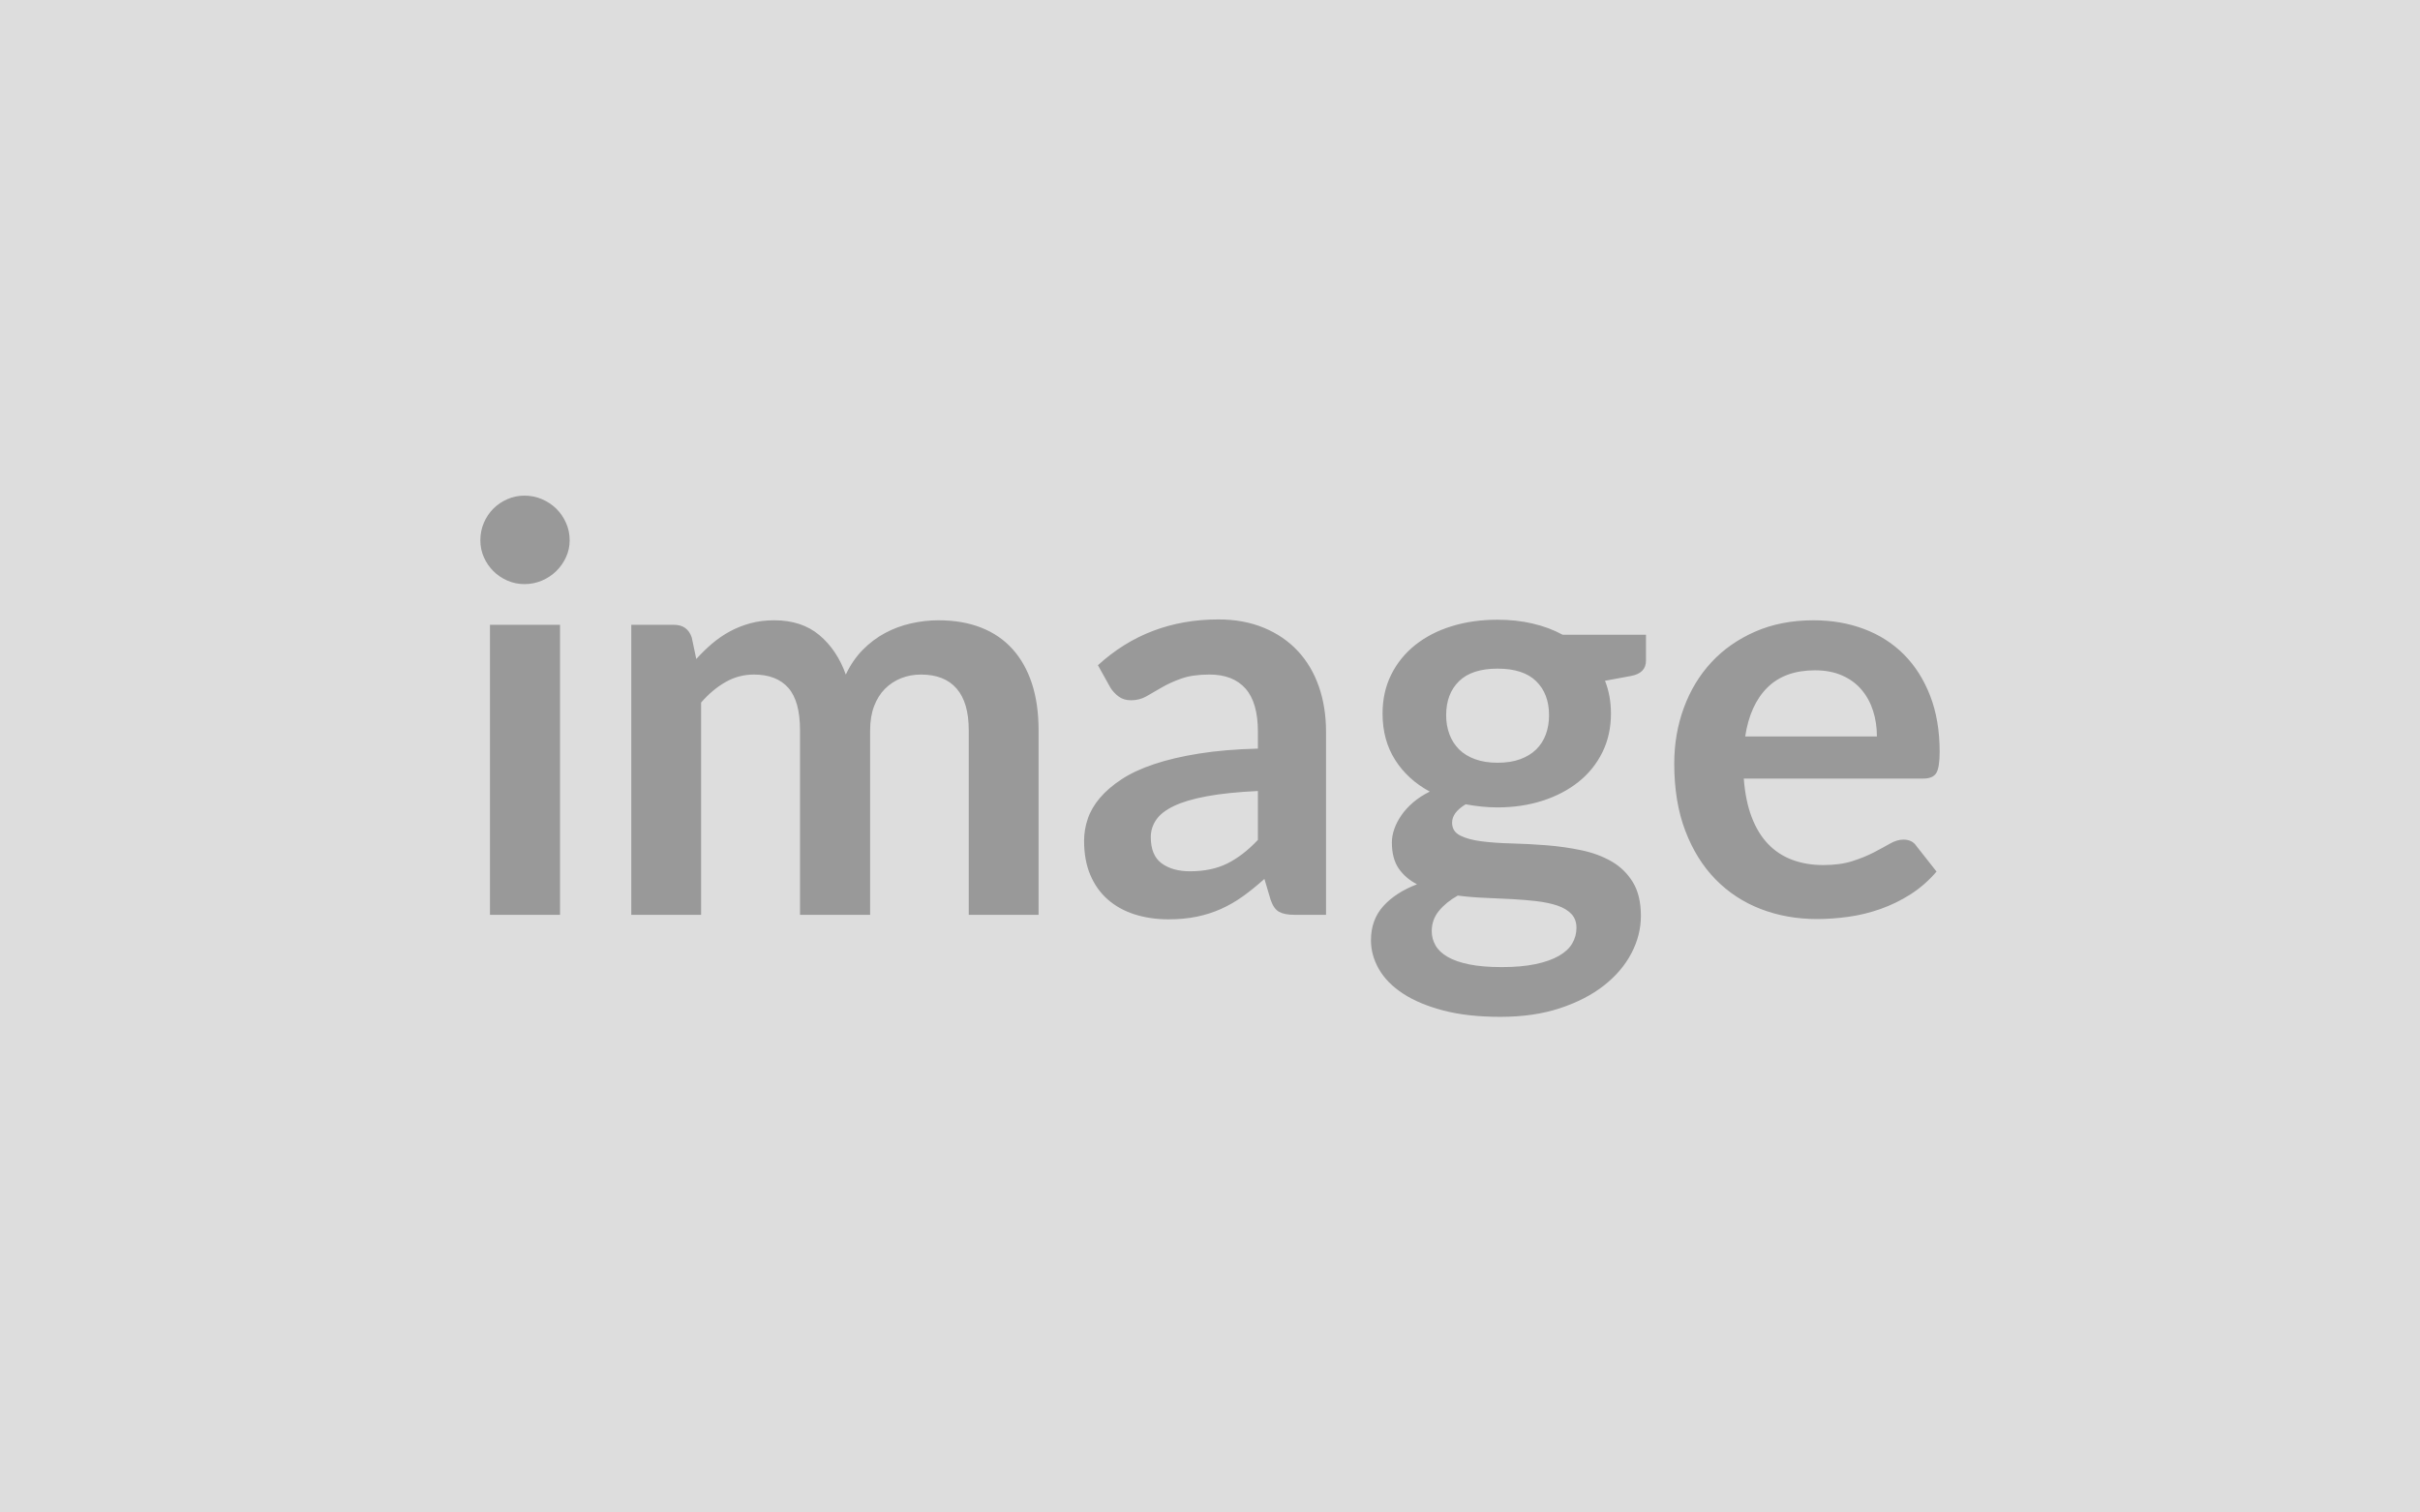
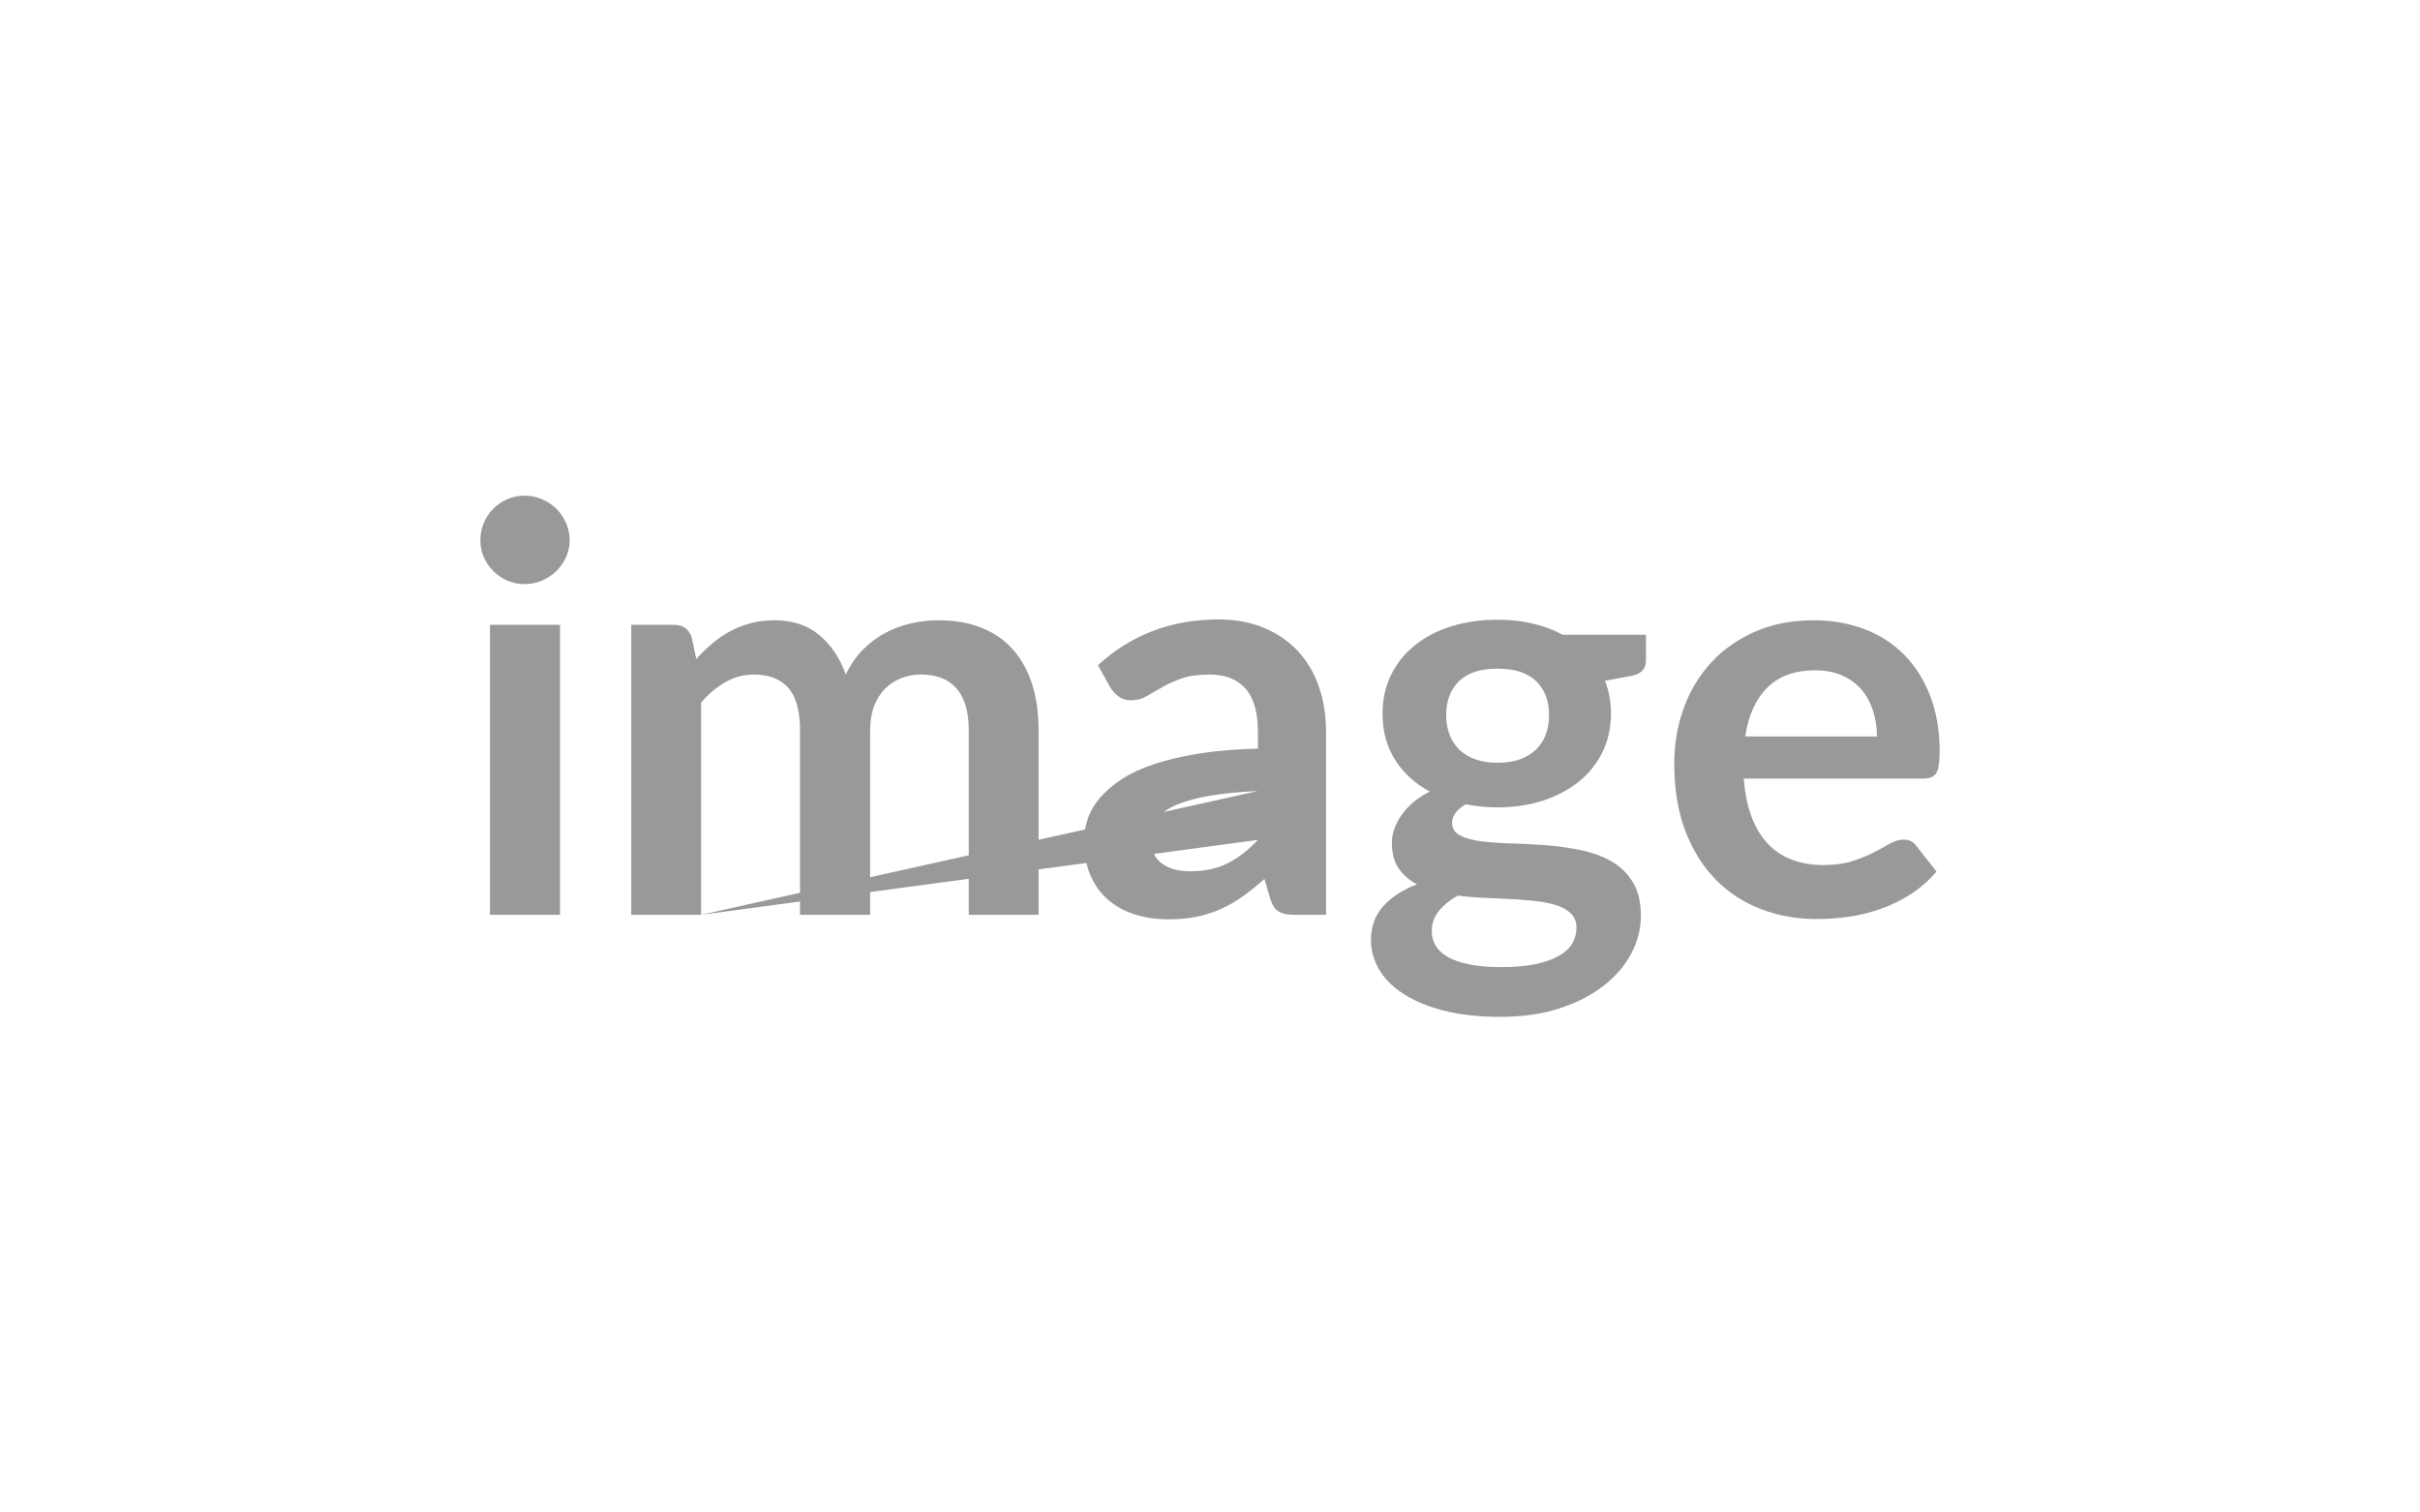
<svg xmlns="http://www.w3.org/2000/svg" width="1280" height="800" viewBox="0 0 1280 800">
-   <rect width="100%" height="100%" fill="#DDDDDD" />
-   <path d="M259.15 330.48L296.22 330.48L296.22 483.87L259.15 483.87L259.15 330.48ZM301.31 285.78L301.31 285.78Q301.31 290.57 299.36 294.75Q297.42 298.94 294.21 302.08Q290.99 305.22 286.66 307.09Q282.32 308.95 277.39 308.95L277.39 308.95Q272.60 308.95 268.34 307.09Q264.08 305.22 260.94 302.08Q257.80 298.94 255.93 294.75Q254.07 290.57 254.07 285.78L254.07 285.78Q254.07 280.85 255.93 276.51Q257.80 272.18 260.94 269.04Q264.08 265.90 268.34 264.03Q272.60 262.16 277.39 262.16L277.39 262.16Q282.32 262.16 286.66 264.03Q290.99 265.90 294.21 269.04Q297.42 272.18 299.36 276.51Q301.31 280.85 301.31 285.78ZM370.83 483.87L333.90 483.87L333.90 330.48L356.47 330.48Q363.65 330.48 365.89 337.21L365.89 337.21L368.28 348.57Q372.32 344.09 376.73 340.35Q381.14 336.61 386.15 333.92Q391.16 331.23 396.91 329.66Q402.67 328.09 409.55 328.09L409.55 328.09Q424.05 328.09 433.39 335.94Q442.73 343.79 447.37 356.79L447.37 356.79Q450.96 349.17 456.34 343.71Q461.72 338.26 468.15 334.82Q474.58 331.38 481.83 329.74Q489.08 328.09 496.41 328.09L496.41 328.09Q509.11 328.09 518.98 331.98Q528.85 335.86 535.57 343.34Q542.30 350.81 545.82 361.58Q549.33 372.34 549.33 386.25L549.33 386.25L549.33 483.87L512.40 483.87L512.40 386.25Q512.40 371.60 505.97 364.19Q499.54 356.79 487.14 356.79L487.14 356.79Q481.46 356.79 476.60 358.74Q471.74 360.68 468.08 364.34Q464.41 368.01 462.32 373.54Q460.23 379.07 460.23 386.25L460.23 386.25L460.23 483.87L423.15 483.87L423.15 386.25Q423.15 370.85 416.95 363.82Q410.74 356.79 398.78 356.79L398.78 356.79Q390.71 356.79 383.76 360.76Q376.81 364.72 370.83 371.60L370.83 371.60L370.83 483.87ZM665.34 444.25L665.34 418.39Q649.34 419.14 638.43 421.15Q627.52 423.17 620.94 426.31Q614.36 429.45 611.52 433.64Q608.68 437.82 608.68 442.76L608.68 442.76Q608.68 452.47 614.44 456.66Q620.19 460.85 629.46 460.85L629.46 460.85Q640.82 460.85 649.12 456.74Q657.42 452.62 665.34 444.25L665.34 444.25ZM587.30 363.67L580.72 351.86Q607.18 327.64 644.41 327.64L644.41 327.64Q657.87 327.64 668.48 332.05Q679.09 336.46 686.42 344.31Q693.75 352.16 697.56 363.07Q701.37 373.99 701.37 386.99L701.37 386.99L701.37 483.87L684.63 483.87Q679.39 483.87 676.55 482.30Q673.71 480.73 672.07 475.95L672.07 475.95L668.78 464.88Q662.95 470.12 657.42 474.08Q651.89 478.04 645.91 480.73Q639.93 483.42 633.12 484.84Q626.32 486.26 618.10 486.26L618.10 486.26Q608.38 486.26 600.16 483.65Q591.94 481.03 585.96 475.80Q579.98 470.56 576.69 462.79Q573.40 455.02 573.40 444.70L573.40 444.70Q573.40 438.87 575.34 433.11Q577.28 427.36 581.70 422.13Q586.11 416.89 593.13 412.26Q600.16 407.62 610.40 404.19Q620.64 400.75 634.24 398.58Q647.85 396.41 665.34 395.96L665.34 395.96L665.34 386.99Q665.34 371.60 658.76 364.19Q652.18 356.79 639.78 356.79L639.78 356.79Q630.81 356.79 624.90 358.89Q619.00 360.98 614.51 363.60Q610.03 366.21 606.36 368.31Q602.70 370.40 598.21 370.40L598.21 370.40Q594.33 370.40 591.64 368.38Q588.95 366.36 587.30 363.67L587.30 363.67ZM792.12 403.44L792.12 403.44Q798.99 403.44 804.08 401.57Q809.16 399.70 812.52 396.41Q815.89 393.12 817.61 388.49Q819.33 383.85 819.33 378.32L819.33 378.32Q819.33 366.96 812.52 360.31Q805.72 353.66 792.12 353.66L792.12 353.66Q778.51 353.66 771.71 360.31Q764.91 366.96 764.91 378.32L764.91 378.32Q764.91 383.70 766.63 388.34Q768.35 392.97 771.71 396.34Q775.07 399.70 780.23 401.57Q785.39 403.44 792.12 403.44ZM833.83 490.75L833.83 490.75Q833.83 486.26 831.14 483.42Q828.44 480.58 823.81 479.01Q819.18 477.44 812.97 476.69Q806.77 475.95 799.82 475.57Q792.86 475.20 785.46 474.90Q778.06 474.60 771.04 473.70L771.04 473.70Q764.91 477.14 761.10 481.78Q757.28 486.41 757.28 492.54L757.28 492.54Q757.28 496.58 759.30 500.09Q761.32 503.60 765.73 506.15Q770.14 508.69 777.17 510.11Q784.19 511.53 794.36 511.53L794.36 511.53Q804.67 511.53 812.15 509.96Q819.62 508.39 824.48 505.62Q829.34 502.86 831.58 499.04Q833.83 495.23 833.83 490.75ZM826.50 335.72L870.60 335.72L870.60 349.47Q870.60 356.05 862.68 357.54L862.68 357.54L848.93 360.08Q852.07 368.01 852.07 377.43L852.07 377.43Q852.07 388.79 847.51 397.98Q842.95 407.18 834.87 413.60Q826.80 420.03 815.81 423.55Q804.82 427.06 792.12 427.06L792.12 427.06Q787.63 427.06 783.45 426.61Q779.26 426.16 775.22 425.42L775.22 425.42Q768.05 429.75 768.05 435.13L768.05 435.13Q768.05 439.77 772.31 441.93Q776.57 444.10 783.59 445.00Q790.62 445.90 799.59 446.12Q808.56 446.35 817.98 447.09Q827.40 447.84 836.37 449.71Q845.34 451.58 852.36 455.61Q859.39 459.65 863.65 466.60Q867.91 473.55 867.91 484.47L867.91 484.47Q867.91 494.63 862.90 504.20Q857.90 513.77 848.40 521.24Q838.91 528.72 825.08 533.28Q811.25 537.84 793.61 537.84L793.61 537.84Q776.27 537.84 763.41 534.48Q750.56 531.11 742.03 525.51Q733.51 519.90 729.33 512.57Q725.14 505.25 725.14 497.32L725.14 497.32Q725.14 486.56 731.64 479.31Q738.15 472.06 749.51 467.72L749.51 467.72Q743.38 464.58 739.79 459.35Q736.20 454.12 736.20 445.60L736.20 445.60Q736.20 442.16 737.47 438.50Q738.74 434.83 741.21 431.25Q743.68 427.66 747.42 424.44Q751.15 421.23 756.24 418.69L756.24 418.69Q744.58 412.41 737.92 401.94Q731.27 391.48 731.27 377.43L731.27 377.43Q731.27 366.06 735.83 356.87Q740.39 347.68 748.54 341.17Q756.68 334.67 767.82 331.23Q778.96 327.79 792.12 327.79L792.12 327.79Q801.98 327.79 810.65 329.81Q819.33 331.83 826.50 335.72L826.50 335.72ZM923.08 389.54L992.75 389.54Q992.75 382.36 990.73 376.01Q988.71 369.65 984.67 364.87Q980.64 360.08 974.43 357.32Q968.23 354.55 960.00 354.55L960.00 354.55Q944.01 354.55 934.81 363.67Q925.62 372.79 923.08 389.54L923.08 389.54ZM1017.26 411.81L922.33 411.81Q923.23 423.62 926.52 432.22Q929.81 440.81 935.19 446.42Q940.57 452.03 947.97 454.79Q955.37 457.56 964.34 457.56L964.34 457.56Q973.31 457.56 979.81 455.46Q986.32 453.37 991.18 450.83Q996.03 448.29 999.70 446.20Q1003.36 444.10 1006.80 444.10L1006.80 444.10Q1011.43 444.10 1013.68 447.54L1013.68 447.54L1024.29 461.00Q1018.16 468.17 1010.54 473.03Q1002.91 477.89 994.61 480.80Q986.32 483.72 977.72 484.92Q969.12 486.11 961.05 486.11L961.05 486.11Q945.05 486.11 931.30 480.80Q917.55 475.50 907.38 465.11Q897.21 454.72 891.38 439.39Q885.55 424.07 885.55 403.89L885.55 403.89Q885.55 388.19 890.64 374.36Q895.72 360.53 905.21 350.29Q914.71 340.05 928.39 334.07Q942.06 328.09 959.26 328.09L959.26 328.09Q973.76 328.09 986.02 332.73Q998.28 337.36 1007.10 346.25Q1015.92 355.15 1020.93 368.08Q1025.93 381.01 1025.93 397.61L1025.93 397.61Q1025.93 405.98 1024.14 408.90Q1022.35 411.81 1017.26 411.81L1017.26 411.81Z" fill="#999999" />
+   <path d="M259.15 330.48L296.22 330.48L296.22 483.87L259.15 483.87L259.15 330.48ZM301.31 285.78L301.31 285.78Q301.31 290.57 299.36 294.75Q297.42 298.94 294.21 302.08Q290.99 305.22 286.66 307.09Q282.32 308.95 277.39 308.95L277.39 308.95Q272.60 308.95 268.34 307.09Q264.08 305.22 260.94 302.08Q257.80 298.94 255.93 294.75Q254.07 290.57 254.07 285.78L254.07 285.78Q254.07 280.85 255.93 276.51Q257.80 272.18 260.94 269.04Q264.08 265.90 268.34 264.03Q272.60 262.16 277.39 262.16L277.39 262.16Q282.32 262.16 286.66 264.03Q290.99 265.90 294.21 269.04Q297.42 272.18 299.36 276.51Q301.31 280.85 301.31 285.78ZM370.83 483.87L333.90 483.87L333.90 330.48L356.47 330.48Q363.65 330.48 365.89 337.21L365.89 337.21L368.28 348.57Q372.32 344.09 376.73 340.35Q381.14 336.61 386.15 333.92Q391.16 331.23 396.91 329.66Q402.67 328.09 409.55 328.09L409.55 328.09Q424.05 328.09 433.39 335.94Q442.73 343.79 447.37 356.79L447.37 356.79Q450.96 349.17 456.34 343.71Q461.72 338.26 468.15 334.82Q474.58 331.38 481.83 329.74Q489.08 328.09 496.41 328.09L496.41 328.09Q509.11 328.09 518.98 331.98Q528.85 335.86 535.57 343.34Q542.30 350.81 545.82 361.58Q549.33 372.34 549.33 386.25L549.33 386.25L549.33 483.87L512.40 483.87L512.40 386.25Q512.40 371.60 505.97 364.19Q499.54 356.79 487.14 356.79L487.14 356.79Q481.46 356.79 476.60 358.74Q471.74 360.68 468.08 364.34Q464.41 368.01 462.32 373.54Q460.23 379.07 460.23 386.25L460.23 386.25L460.23 483.87L423.15 483.87L423.15 386.25Q423.15 370.85 416.95 363.82Q410.74 356.79 398.78 356.79L398.78 356.79Q390.71 356.79 383.76 360.76Q376.81 364.72 370.83 371.60L370.83 371.60L370.83 483.87ZL665.34 418.39Q649.34 419.14 638.43 421.15Q627.52 423.17 620.94 426.31Q614.36 429.45 611.52 433.64Q608.68 437.82 608.68 442.76L608.68 442.76Q608.68 452.47 614.44 456.66Q620.19 460.85 629.46 460.85L629.46 460.85Q640.82 460.85 649.12 456.74Q657.42 452.62 665.34 444.25L665.34 444.25ZM587.30 363.67L580.72 351.86Q607.18 327.64 644.41 327.64L644.41 327.64Q657.87 327.64 668.48 332.05Q679.09 336.46 686.42 344.31Q693.75 352.16 697.56 363.07Q701.37 373.99 701.37 386.99L701.37 386.99L701.37 483.87L684.63 483.87Q679.39 483.87 676.55 482.30Q673.71 480.73 672.07 475.95L672.07 475.95L668.78 464.88Q662.95 470.12 657.42 474.08Q651.89 478.04 645.91 480.73Q639.93 483.42 633.12 484.84Q626.32 486.26 618.10 486.26L618.10 486.26Q608.38 486.26 600.16 483.65Q591.94 481.03 585.96 475.80Q579.98 470.56 576.69 462.79Q573.40 455.02 573.40 444.70L573.40 444.70Q573.40 438.87 575.34 433.11Q577.28 427.36 581.70 422.13Q586.11 416.89 593.13 412.26Q600.16 407.62 610.40 404.19Q620.64 400.75 634.24 398.58Q647.85 396.41 665.34 395.96L665.34 395.96L665.34 386.99Q665.34 371.60 658.76 364.19Q652.18 356.79 639.78 356.79L639.78 356.79Q630.81 356.79 624.90 358.89Q619.00 360.98 614.51 363.60Q610.03 366.21 606.36 368.31Q602.70 370.40 598.21 370.40L598.21 370.40Q594.33 370.40 591.64 368.38Q588.95 366.36 587.30 363.67L587.30 363.67ZM792.12 403.44L792.12 403.44Q798.99 403.44 804.08 401.57Q809.16 399.70 812.52 396.41Q815.89 393.12 817.61 388.49Q819.33 383.85 819.33 378.32L819.33 378.32Q819.33 366.96 812.52 360.31Q805.72 353.66 792.12 353.66L792.12 353.66Q778.51 353.66 771.71 360.31Q764.91 366.96 764.91 378.32L764.91 378.32Q764.91 383.70 766.63 388.34Q768.35 392.97 771.71 396.34Q775.07 399.70 780.23 401.57Q785.39 403.44 792.12 403.44ZM833.83 490.75L833.83 490.75Q833.83 486.26 831.14 483.42Q828.44 480.58 823.81 479.01Q819.18 477.44 812.97 476.69Q806.77 475.95 799.82 475.57Q792.86 475.20 785.46 474.90Q778.06 474.60 771.04 473.70L771.04 473.70Q764.91 477.14 761.10 481.78Q757.28 486.41 757.28 492.54L757.28 492.54Q757.28 496.58 759.30 500.09Q761.32 503.60 765.73 506.15Q770.14 508.69 777.17 510.11Q784.19 511.53 794.36 511.53L794.36 511.53Q804.67 511.53 812.15 509.96Q819.62 508.39 824.48 505.62Q829.34 502.86 831.58 499.04Q833.83 495.23 833.83 490.75ZM826.50 335.72L870.60 335.72L870.60 349.47Q870.60 356.05 862.68 357.54L862.68 357.54L848.93 360.08Q852.07 368.01 852.07 377.43L852.07 377.43Q852.07 388.79 847.51 397.98Q842.95 407.18 834.87 413.60Q826.80 420.03 815.81 423.55Q804.82 427.06 792.12 427.06L792.12 427.06Q787.63 427.06 783.45 426.61Q779.26 426.16 775.22 425.42L775.22 425.42Q768.05 429.75 768.05 435.13L768.05 435.13Q768.05 439.77 772.31 441.93Q776.57 444.10 783.59 445.00Q790.62 445.90 799.59 446.12Q808.56 446.35 817.98 447.09Q827.40 447.84 836.37 449.71Q845.34 451.58 852.36 455.61Q859.39 459.65 863.65 466.60Q867.91 473.55 867.91 484.47L867.91 484.47Q867.91 494.63 862.90 504.20Q857.90 513.77 848.40 521.24Q838.91 528.72 825.08 533.28Q811.25 537.84 793.61 537.84L793.61 537.84Q776.27 537.84 763.41 534.48Q750.56 531.11 742.03 525.51Q733.51 519.90 729.33 512.57Q725.14 505.25 725.14 497.32L725.14 497.32Q725.14 486.56 731.64 479.31Q738.15 472.06 749.51 467.72L749.51 467.72Q743.38 464.58 739.79 459.35Q736.20 454.12 736.20 445.60L736.20 445.60Q736.20 442.16 737.47 438.50Q738.74 434.83 741.21 431.25Q743.68 427.66 747.42 424.44Q751.15 421.23 756.24 418.69L756.24 418.69Q744.58 412.41 737.92 401.94Q731.27 391.48 731.27 377.43L731.27 377.43Q731.27 366.06 735.83 356.87Q740.39 347.68 748.54 341.17Q756.68 334.67 767.82 331.23Q778.96 327.79 792.12 327.79L792.12 327.79Q801.98 327.79 810.65 329.81Q819.33 331.83 826.50 335.72L826.50 335.72ZM923.08 389.54L992.75 389.54Q992.75 382.36 990.73 376.01Q988.71 369.65 984.67 364.87Q980.64 360.08 974.43 357.32Q968.23 354.55 960.00 354.55L960.00 354.55Q944.01 354.55 934.81 363.67Q925.62 372.79 923.08 389.54L923.08 389.54ZM1017.26 411.81L922.33 411.81Q923.23 423.62 926.52 432.22Q929.81 440.81 935.19 446.42Q940.57 452.03 947.97 454.79Q955.37 457.56 964.34 457.56L964.34 457.56Q973.31 457.56 979.81 455.46Q986.32 453.37 991.18 450.83Q996.03 448.29 999.70 446.20Q1003.36 444.10 1006.80 444.10L1006.80 444.10Q1011.43 444.10 1013.68 447.54L1013.68 447.54L1024.29 461.00Q1018.16 468.17 1010.54 473.03Q1002.91 477.89 994.61 480.80Q986.32 483.72 977.72 484.92Q969.12 486.11 961.05 486.11L961.05 486.11Q945.05 486.11 931.30 480.80Q917.55 475.50 907.38 465.11Q897.21 454.72 891.38 439.39Q885.55 424.07 885.55 403.89L885.55 403.89Q885.55 388.19 890.64 374.36Q895.72 360.53 905.21 350.29Q914.71 340.05 928.39 334.07Q942.06 328.09 959.26 328.09L959.26 328.09Q973.76 328.09 986.02 332.73Q998.28 337.36 1007.10 346.25Q1015.92 355.15 1020.93 368.08Q1025.93 381.01 1025.93 397.61L1025.93 397.61Q1025.93 405.98 1024.14 408.90Q1022.35 411.81 1017.26 411.81L1017.26 411.81Z" fill="#999999" />
</svg>